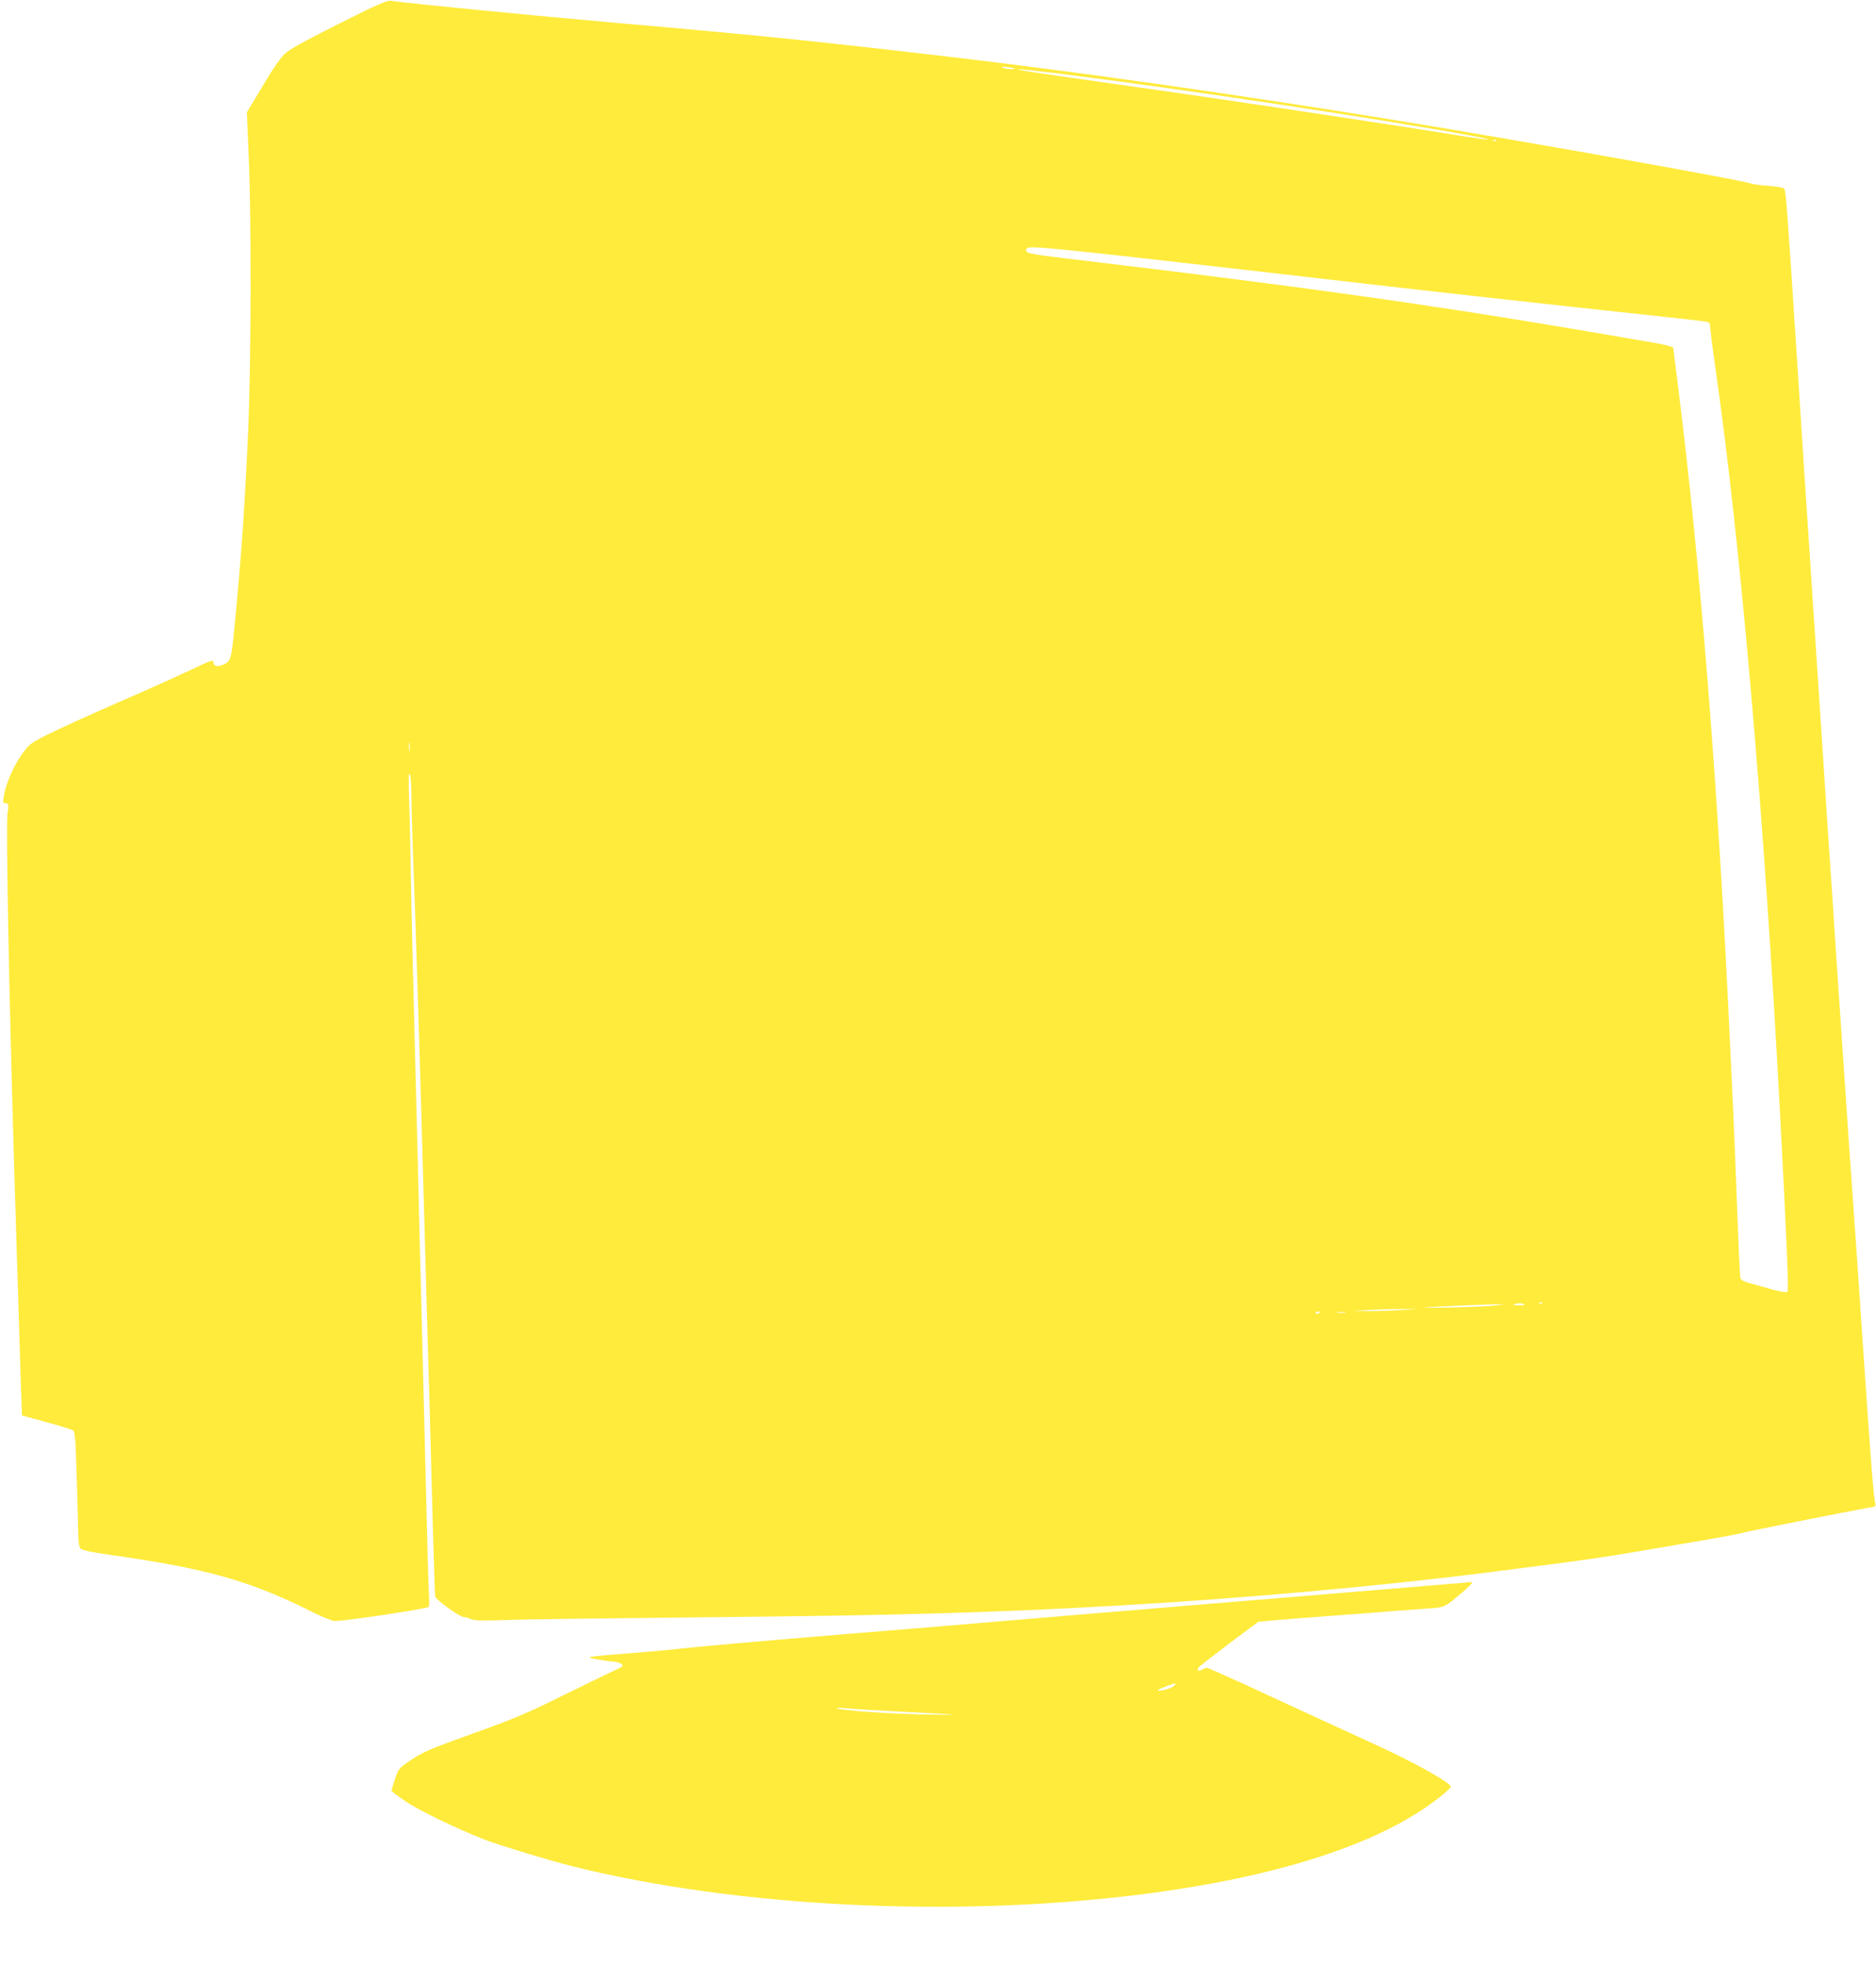
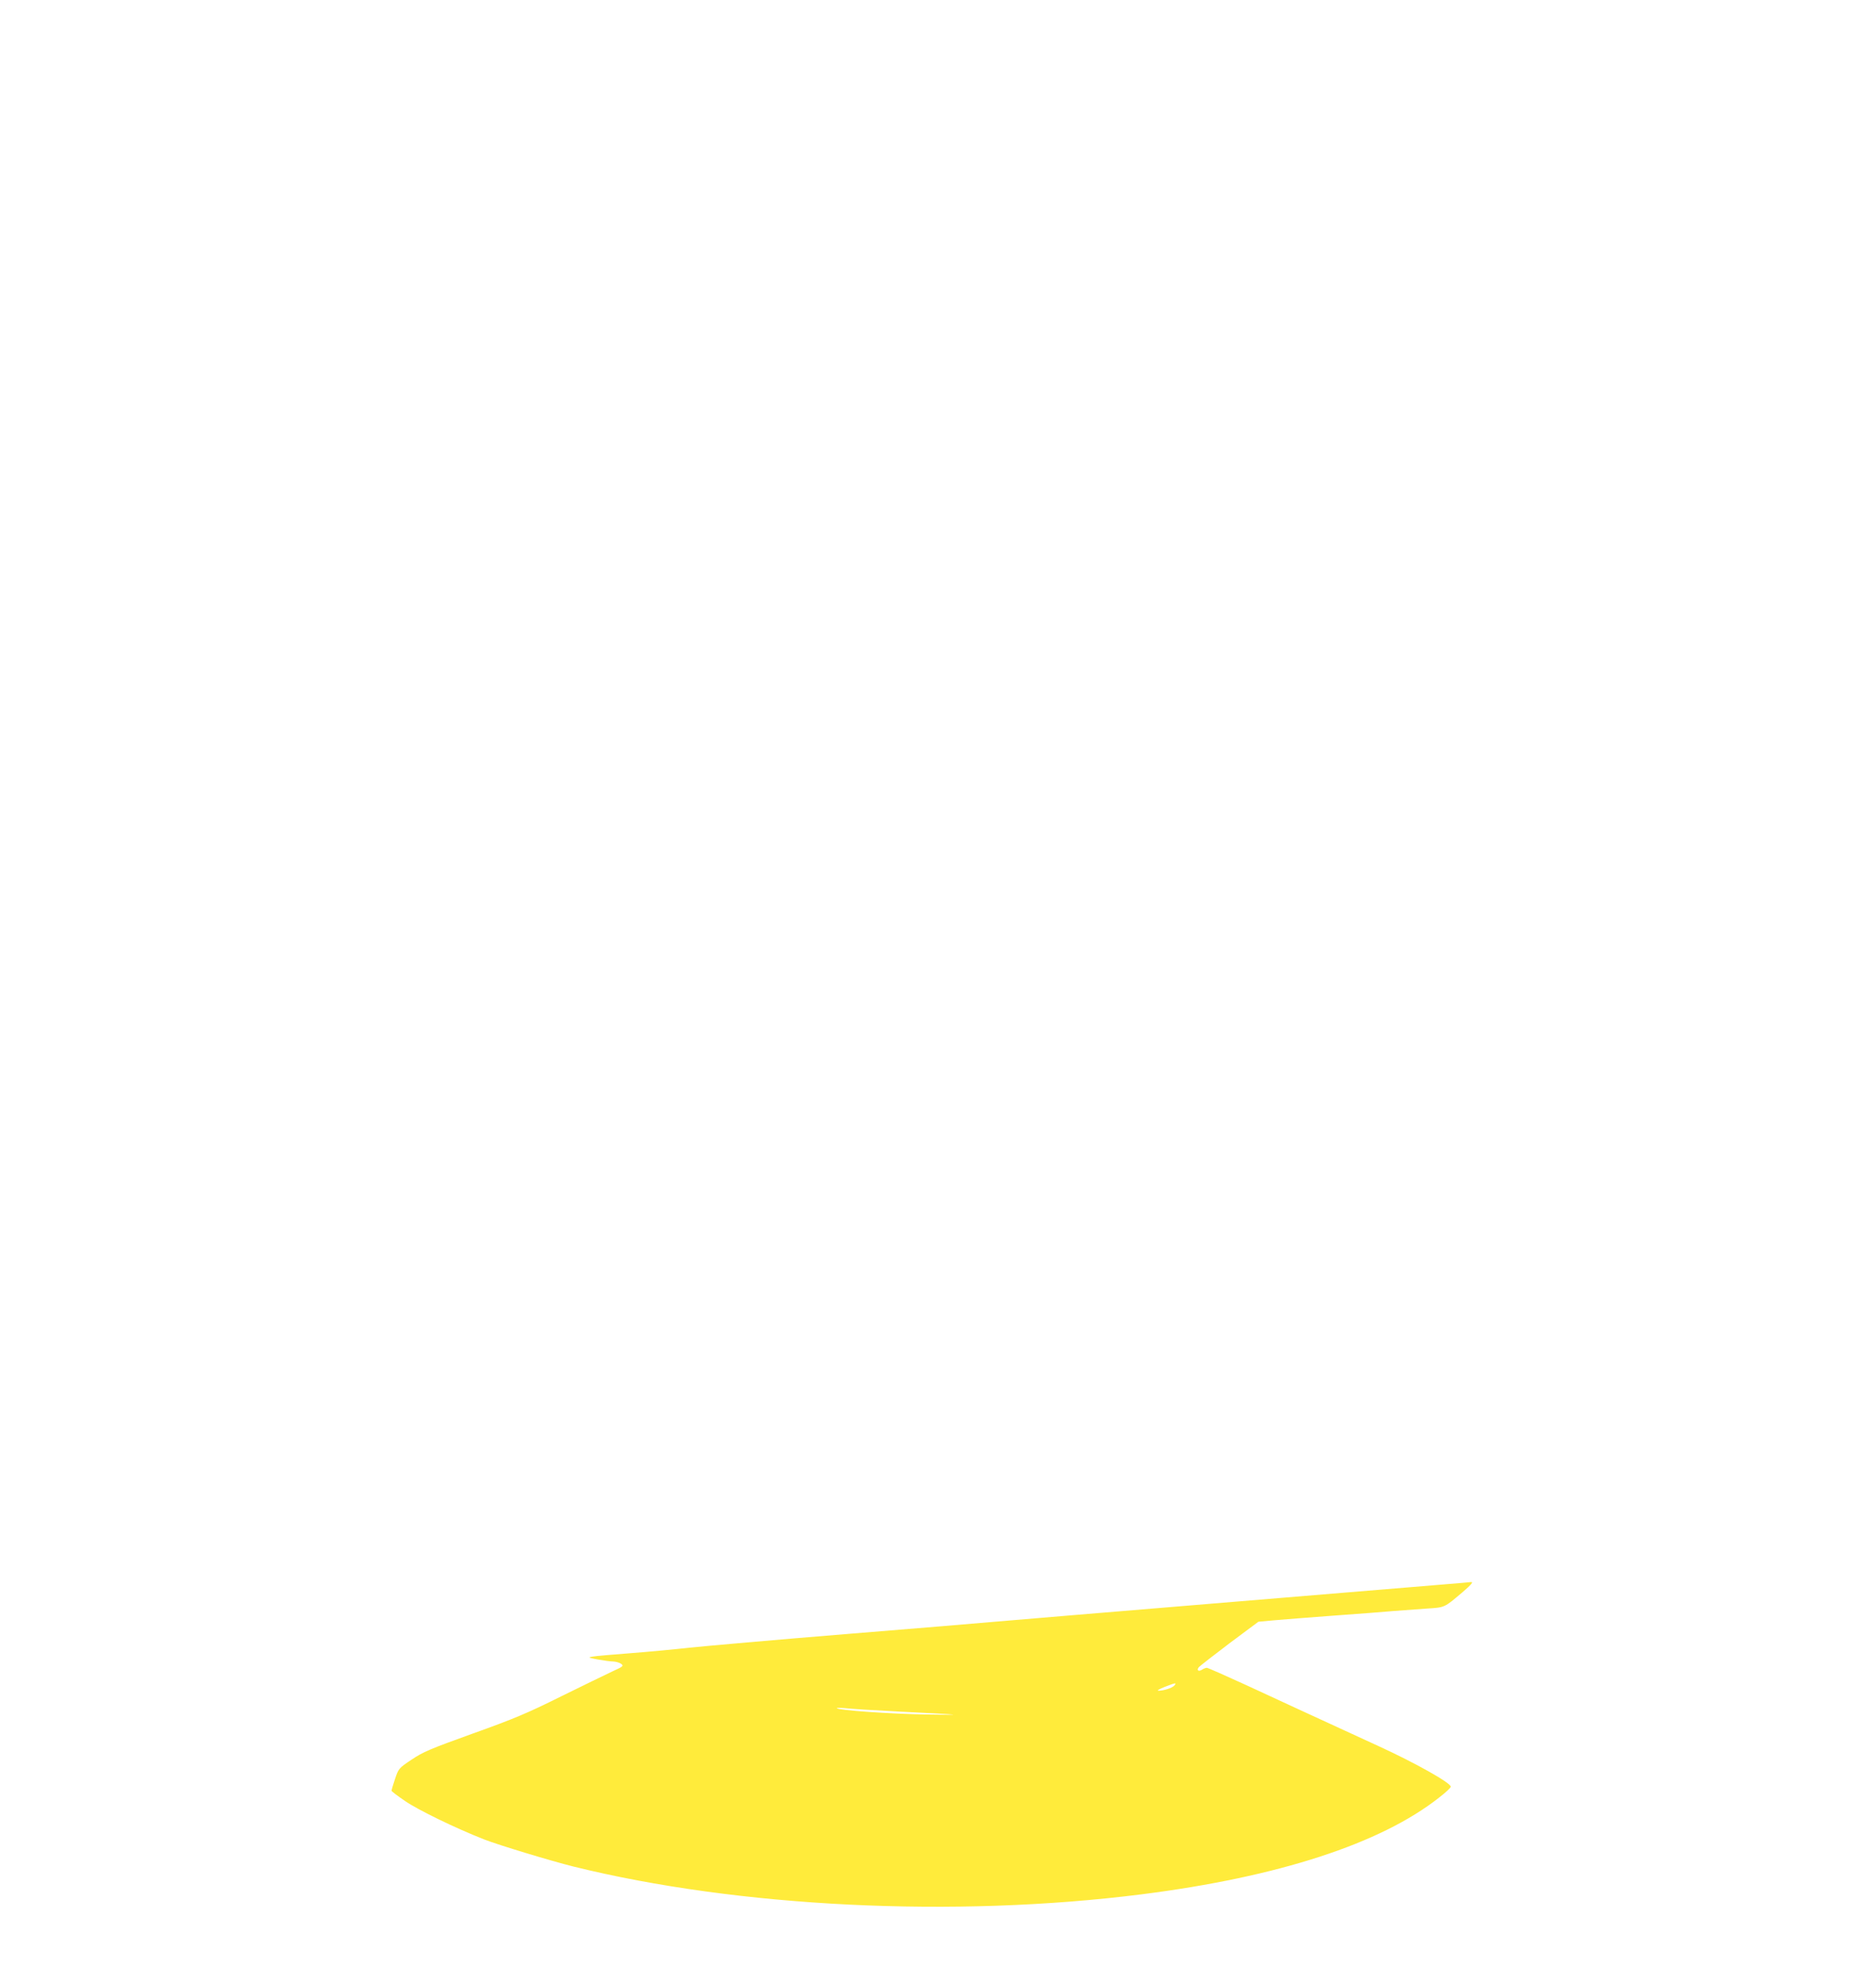
<svg xmlns="http://www.w3.org/2000/svg" version="1.0" width="1222pt" height="1280pt" viewBox="0 0 1222 1280" preserveAspectRatio="xMidYMid meet">
  <g transform="translate(0,1280) scale(0.1,-0.1)" fill="#ffeb3b" stroke="none">
-     <path d="M2205 12644 c-230 -116 -321 -166 -353 -197 -24 -23 -75 -96 -114 -162 -39 -66 -84 -141 -101 -168 l-29 -48 12 -282 c18 -396 16 -1365 -4 -1808 -23 -497 -42 -778 -87 -1244 -22 -234 -25 -243 -80 -265 -35 -15 -59 -7 -59 19 0 17 -18 11 -147 -51 -82 -38 -213 -98 -293 -133 -537 -234 -717 -319 -757 -356 -72 -68 -151 -226 -169 -337 -5 -34 -4 -42 9 -42 23 0 26 -10 16 -65 -11 -71 10 -1210 46 -2395 26 -854 35 -1120 41 -1326 l7 -201 158 -43 c88 -24 166 -48 175 -54 13 -10 17 -58 24 -321 5 -171 10 -337 10 -370 0 -33 6 -68 13 -77 10 -12 59 -23 198 -43 621 -88 907 -168 1300 -365 65 -33 135 -62 156 -65 35 -6 592 77 614 91 5 3 6 31 4 62 -3 31 -12 343 -20 692 -9 349 -20 802 -25 1005 -5 204 -14 555 -20 780 -5 226 -14 588 -20 805 -25 972 -30 1194 -35 1490 -3 173 -8 380 -11 460 -3 102 -2 141 5 130 6 -8 11 -71 11 -140 0 -69 5 -235 10 -370 9 -231 16 -433 40 -1205 6 -176 21 -727 35 -1225 14 -498 29 -1053 35 -1235 5 -181 14 -517 20 -745 6 -228 13 -424 15 -435 5 -23 160 -135 187 -135 11 0 31 -6 46 -13 21 -10 71 -11 227 -6 110 5 688 12 1285 18 1259 12 1865 29 2700 76 822 47 1723 128 2435 219 673 86 732 95 1120 162 77 13 221 38 320 55 99 17 191 35 205 40 20 7 674 137 823 164 34 5 38 9 32 28 -10 32 -30 285 -70 877 -41 607 -59 872 -85 1233 -6 78 -28 405 -50 727 -22 322 -44 655 -50 740 -6 85 -15 223 -20 305 -6 83 -15 215 -20 295 -6 80 -28 422 -50 760 -48 733 -55 837 -90 1365 -18 264 -30 451 -70 1075 -69 1065 -77 1171 -88 1182 -6 6 -52 14 -104 18 -51 4 -100 10 -108 14 -54 22 -1506 281 -2306 411 -1045 170 -2129 324 -2994 424 -844 98 -1189 133 -2085 211 -558 49 -1374 129 -1480 145 -24 4 -93 -27 -340 -151z m4404 -290 c10 -9 -65 -3 -78 5 -10 6 1 8 30 4 24 -3 46 -7 48 -9z m296 -34 c810 -102 2061 -290 2680 -404 160 -30 136 -33 -35 -6 -399 66 -1522 235 -2125 320 -795 113 -819 117 -785 119 14 0 133 -13 265 -29z m2842 -436 c-3 -3 -12 -4 -19 -1 -8 3 -5 6 6 6 11 1 17 -2 13 -5z m-2727 -719 c135 -14 344 -37 465 -51 488 -55 1026 -117 1310 -150 446 -52 1392 -157 1880 -209 237 -25 438 -48 448 -51 11 -3 17 -15 17 -33 0 -16 13 -120 29 -232 168 -1157 323 -2948 426 -4889 47 -894 57 -1152 48 -1161 -6 -6 -46 0 -104 16 -52 15 -118 33 -146 41 -41 11 -54 20 -57 37 -3 12 -12 216 -21 452 -8 237 -20 518 -25 625 -5 107 -14 299 -20 425 -77 1679 -196 3175 -345 4344 -14 106 -25 199 -25 205 0 7 -50 21 -132 35 -710 123 -1062 180 -1568 255 -503 75 -1274 176 -2030 266 -475 56 -486 58 -486 81 0 26 32 25 336 -6z m-4353 -3252 c-2 -16 -4 -5 -4 22 0 28 2 40 4 28 2 -13 2 -35 0 -50z m7263 -3609 c0 -2 -19 -4 -42 -3 -35 1 -38 2 -18 8 23 7 60 4 60 -5z m117 10 c-3 -3 -12 -4 -19 -1 -8 3 -5 6 6 6 11 1 17 -2 13 -5z m-302 -14 c-33 -5 -159 -10 -280 -13 -121 -3 -204 -3 -185 -1 38 5 395 21 475 21 l50 0 -60 -7z m-610 -30 c-60 -4 -157 -7 -215 -7 l-105 1 95 6 c52 3 149 6 215 6 l120 1 -110 -7z m-535 -14 c0 -2 -7 -6 -15 -10 -8 -3 -15 -1 -15 4 0 6 7 10 15 10 8 0 15 -2 15 -4z m163 -3 c-13 -2 -35 -2 -50 0 -16 2 -5 4 22 4 28 0 40 -2 28 -4z" />
    <path d="M9525 2493 c-22 -2 -690 -57 -1485 -123 -795 -66 -1497 -124 -1560 -130 -63 -6 -497 -42 -965 -80 -467 -38 -929 -79 -1025 -89 -96 -11 -269 -27 -385 -36 -115 -9 -226 -18 -245 -22 -32 -5 -30 -7 35 -19 39 -7 84 -13 101 -13 16 -1 39 -7 50 -15 18 -14 14 -17 -56 -49 -41 -19 -192 -93 -335 -163 -221 -110 -307 -146 -575 -242 -278 -100 -325 -120 -399 -170 -84 -56 -85 -58 -108 -126 -13 -39 -23 -73 -23 -76 0 -4 39 -34 88 -67 82 -57 328 -177 517 -251 92 -36 432 -139 580 -176 1076 -266 2483 -335 3701 -181 891 113 1558 330 1938 630 42 32 76 64 76 71 0 25 -234 156 -470 264 -485 223 -629 289 -866 399 -133 61 -246 111 -253 111 -6 0 -20 -5 -31 -12 -23 -15 -37 -4 -21 16 7 8 97 78 200 156 l188 140 109 10 c60 5 233 19 384 30 151 11 327 24 390 30 63 5 161 12 218 16 114 7 110 6 226 104 64 55 77 72 54 68 -7 -1 -31 -3 -53 -5z m-1875 -668 c-13 -16 -72 -35 -105 -34 -11 0 7 11 40 24 72 28 81 30 65 10z m-1795 -170 c436 -22 439 -23 175 -19 -232 4 -567 27 -579 41 -3 3 21 3 54 0 33 -4 191 -14 350 -22z" />
  </g>
</svg>